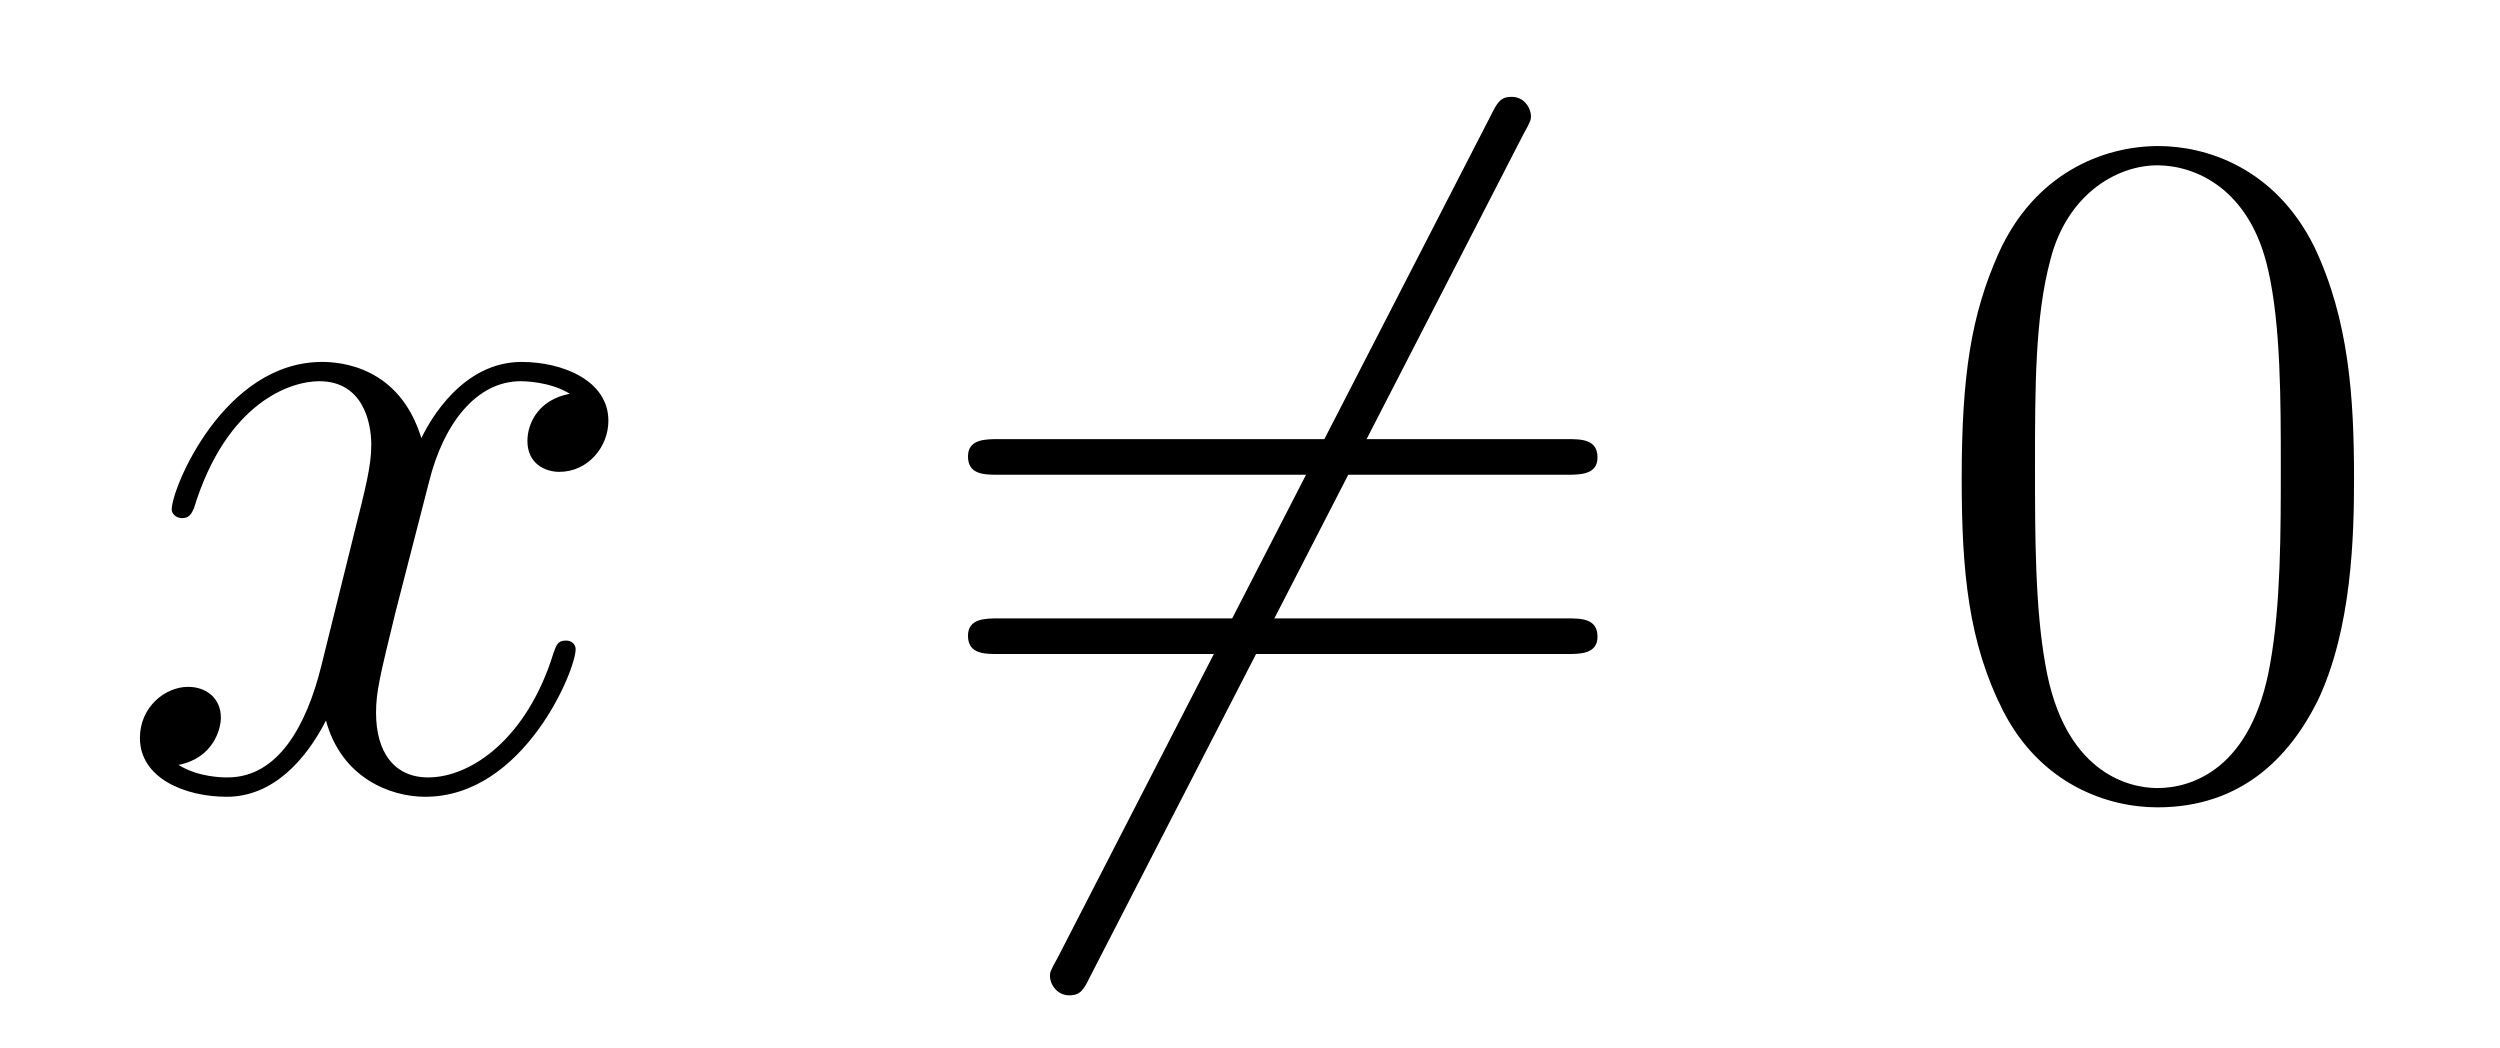
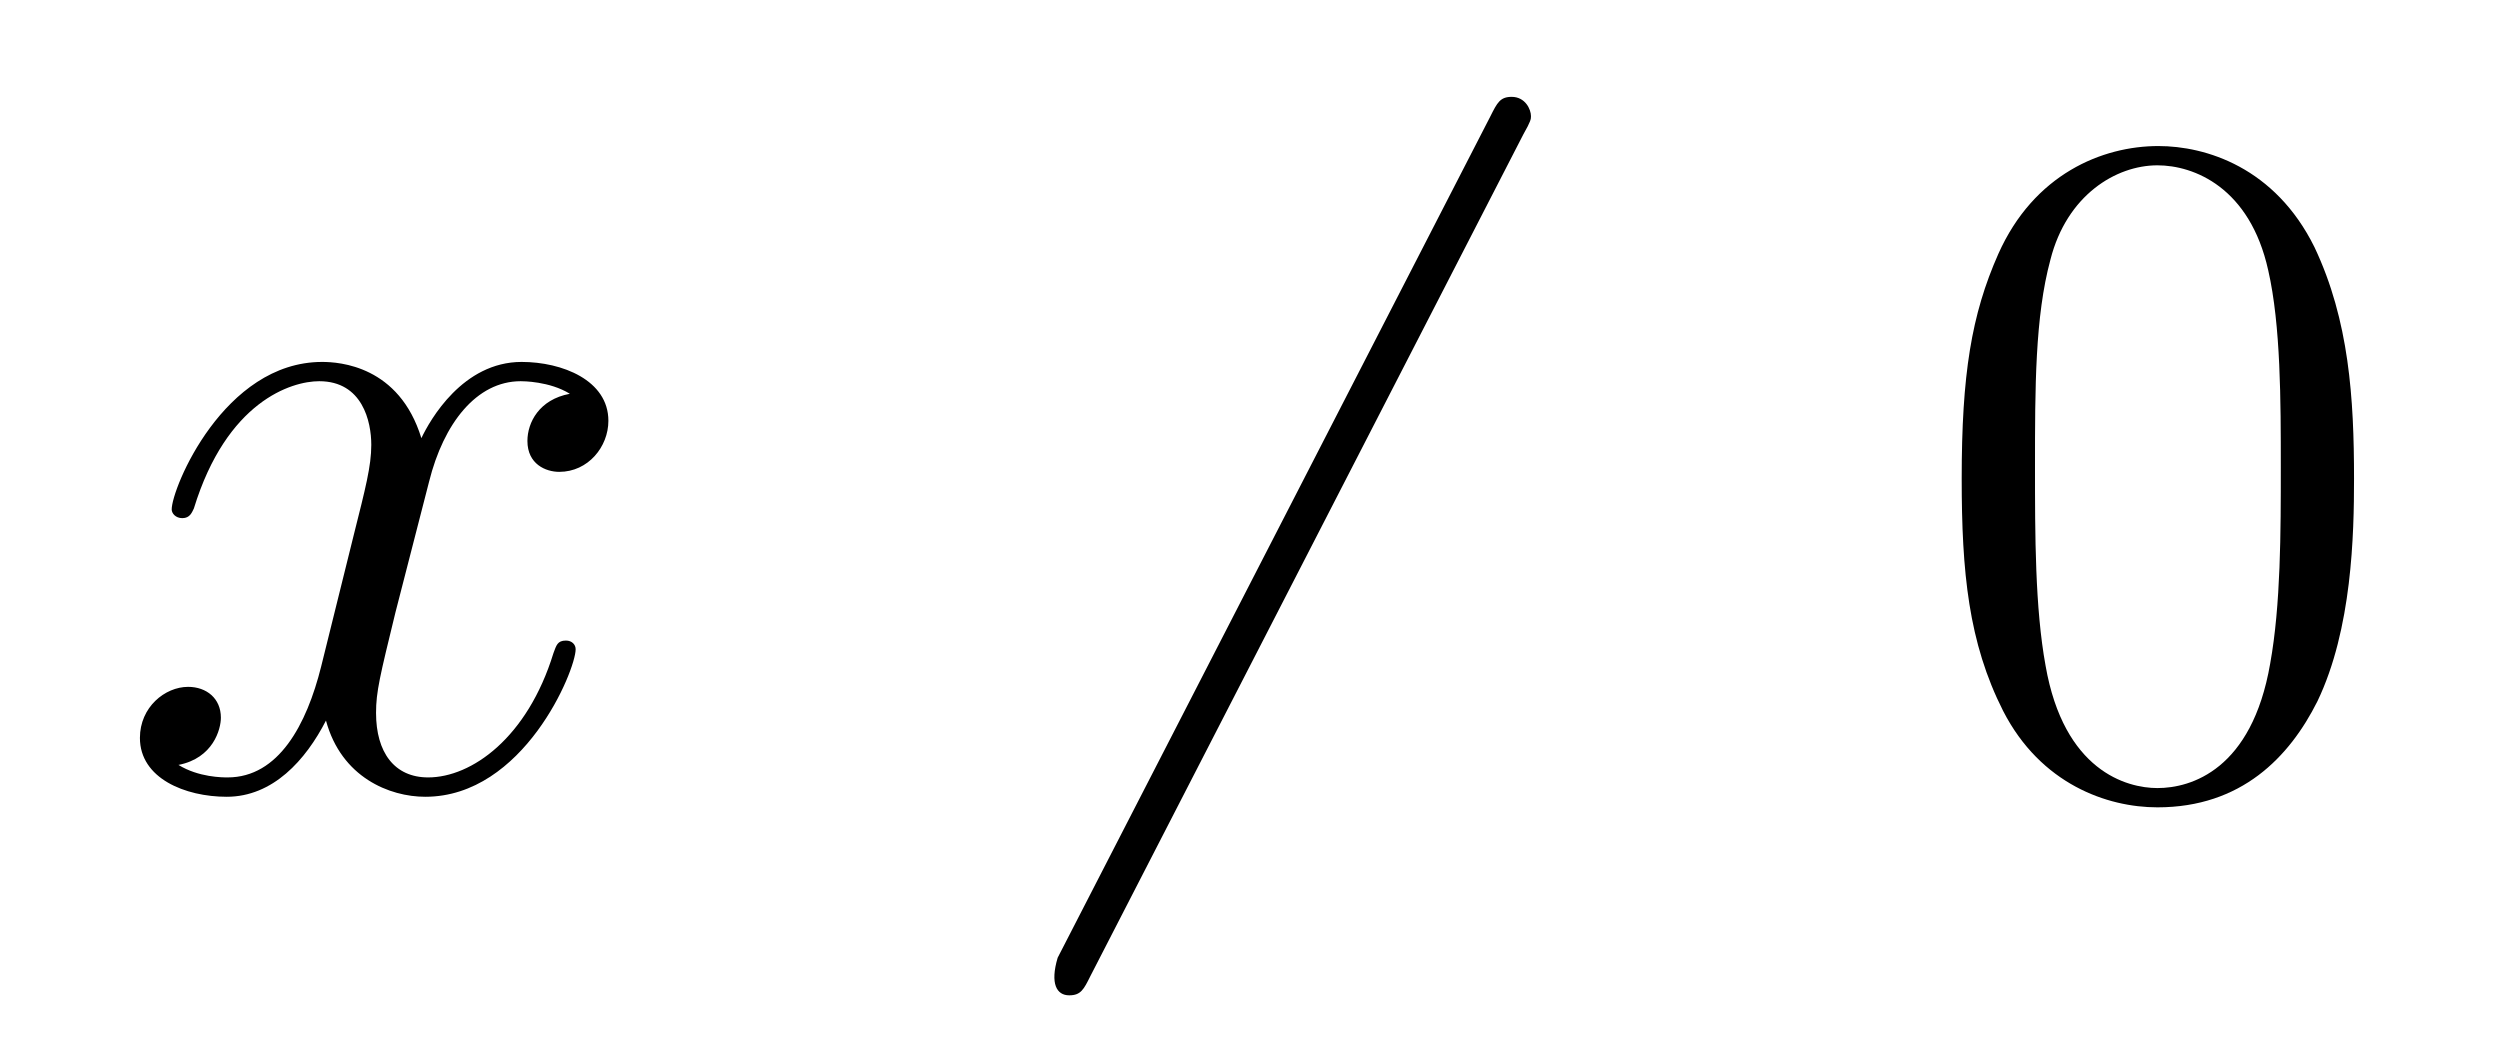
<svg xmlns="http://www.w3.org/2000/svg" height="13pt" version="1.1" viewBox="0 -13 31 13" width="31pt">
  <g id="page1">
    <g transform="matrix(1 0 0 1 -127 651)">
      <path d="M134.066 -659.117C133.684 -659.046 133.54 -658.759 133.54 -658.532C133.54 -658.245 133.767 -658.149 133.935 -658.149C134.293 -658.149 134.544 -658.46 134.544 -658.782C134.544 -659.285 133.971 -659.512 133.468 -659.512C132.739 -659.512 132.333 -658.794 132.225 -658.567C131.95 -659.464 131.209 -659.512 130.994 -659.512C129.775 -659.512 129.129 -657.946 129.129 -657.683C129.129 -657.635 129.177 -657.575 129.261 -657.575C129.356 -657.575 129.38 -657.647 129.404 -657.695C129.811 -659.022 130.612 -659.273 130.958 -659.273C131.496 -659.273 131.604 -658.771 131.604 -658.484C131.604 -658.221 131.532 -657.946 131.388 -657.372L130.982 -655.734C130.803 -655.017 130.456 -654.36 129.822 -654.36C129.763 -654.36 129.464 -654.36 129.213 -654.515C129.643 -654.599 129.739 -654.957 129.739 -655.101C129.739 -655.34 129.56 -655.483 129.333 -655.483C129.046 -655.483 128.735 -655.232 128.735 -654.85C128.735 -654.348 129.297 -654.12 129.811 -654.12C130.384 -654.12 130.791 -654.575 131.042 -655.065C131.233 -654.36 131.831 -654.12 132.273 -654.12C133.493 -654.12 134.138 -655.687 134.138 -655.949C134.138 -656.009 134.09 -656.057 134.018 -656.057C133.911 -656.057 133.899 -655.997 133.863 -655.902C133.54 -654.85 132.847 -654.36 132.309 -654.36C131.891 -654.36 131.663 -654.67 131.663 -655.16C131.663 -655.423 131.711 -655.615 131.903 -656.404L132.321 -658.029C132.5 -658.747 132.907 -659.273 133.457 -659.273C133.481 -659.273 133.815 -659.273 134.066 -659.117Z" fill-rule="evenodd" />
-       <path d="M145.889 -662.333C145.984 -662.5 145.984 -662.524 145.984 -662.56C145.984 -662.644 145.913 -662.799 145.745 -662.799C145.602 -662.799 145.566 -662.727 145.482 -662.56L140.115 -652.124C140.019 -651.957 140.019 -651.933 140.019 -651.897C140.019 -651.801 140.103 -651.658 140.258 -651.658C140.402 -651.658 140.438 -651.73 140.521 -651.897L145.889 -662.333Z" fill-rule="evenodd" />
-       <path d="M146.427 -658.113C146.594 -658.113 146.809 -658.113 146.809 -658.328C146.809 -658.555 146.606 -658.555 146.427 -658.555H139.386C139.218 -658.555 139.003 -658.555 139.003 -658.34C139.003 -658.113 139.206 -658.113 139.386 -658.113H146.427ZM146.427 -655.89C146.594 -655.89 146.809 -655.89 146.809 -656.105C146.809 -656.332 146.606 -656.332 146.427 -656.332H139.386C139.218 -656.332 139.003 -656.332 139.003 -656.117C139.003 -655.89 139.206 -655.89 139.386 -655.89H146.427Z" fill-rule="evenodd" />
+       <path d="M145.889 -662.333C145.984 -662.5 145.984 -662.524 145.984 -662.56C145.984 -662.644 145.913 -662.799 145.745 -662.799C145.602 -662.799 145.566 -662.727 145.482 -662.56L140.115 -652.124C140.019 -651.801 140.103 -651.658 140.258 -651.658C140.402 -651.658 140.438 -651.73 140.521 -651.897L145.889 -662.333Z" fill-rule="evenodd" />
      <path d="M156.19 -658.065C156.19 -659.058 156.13 -660.026 155.7 -660.934C155.21 -661.927 154.349 -662.189 153.764 -662.189C153.07 -662.189 152.221 -661.843 151.779 -660.851C151.445 -660.097 151.325 -659.356 151.325 -658.065C151.325 -656.906 151.409 -656.033 151.839 -655.184C152.305 -654.276 153.13 -653.989 153.752 -653.989C154.792 -653.989 155.389 -654.611 155.736 -655.304C156.166 -656.2 156.19 -657.372 156.19 -658.065ZM153.752 -654.228C153.369 -654.228 152.592 -654.443 152.365 -655.746C152.234 -656.463 152.234 -657.372 152.234 -658.209C152.234 -659.189 152.234 -660.073 152.425 -660.779C152.628 -661.58 153.238 -661.95 153.752 -661.95C154.206 -661.95 154.899 -661.675 155.126 -660.648C155.282 -659.966 155.282 -659.022 155.282 -658.209C155.282 -657.408 155.282 -656.499 155.15 -655.77C154.923 -654.455 154.17 -654.228 153.752 -654.228Z" fill-rule="evenodd" />
    </g>
  </g>
</svg>